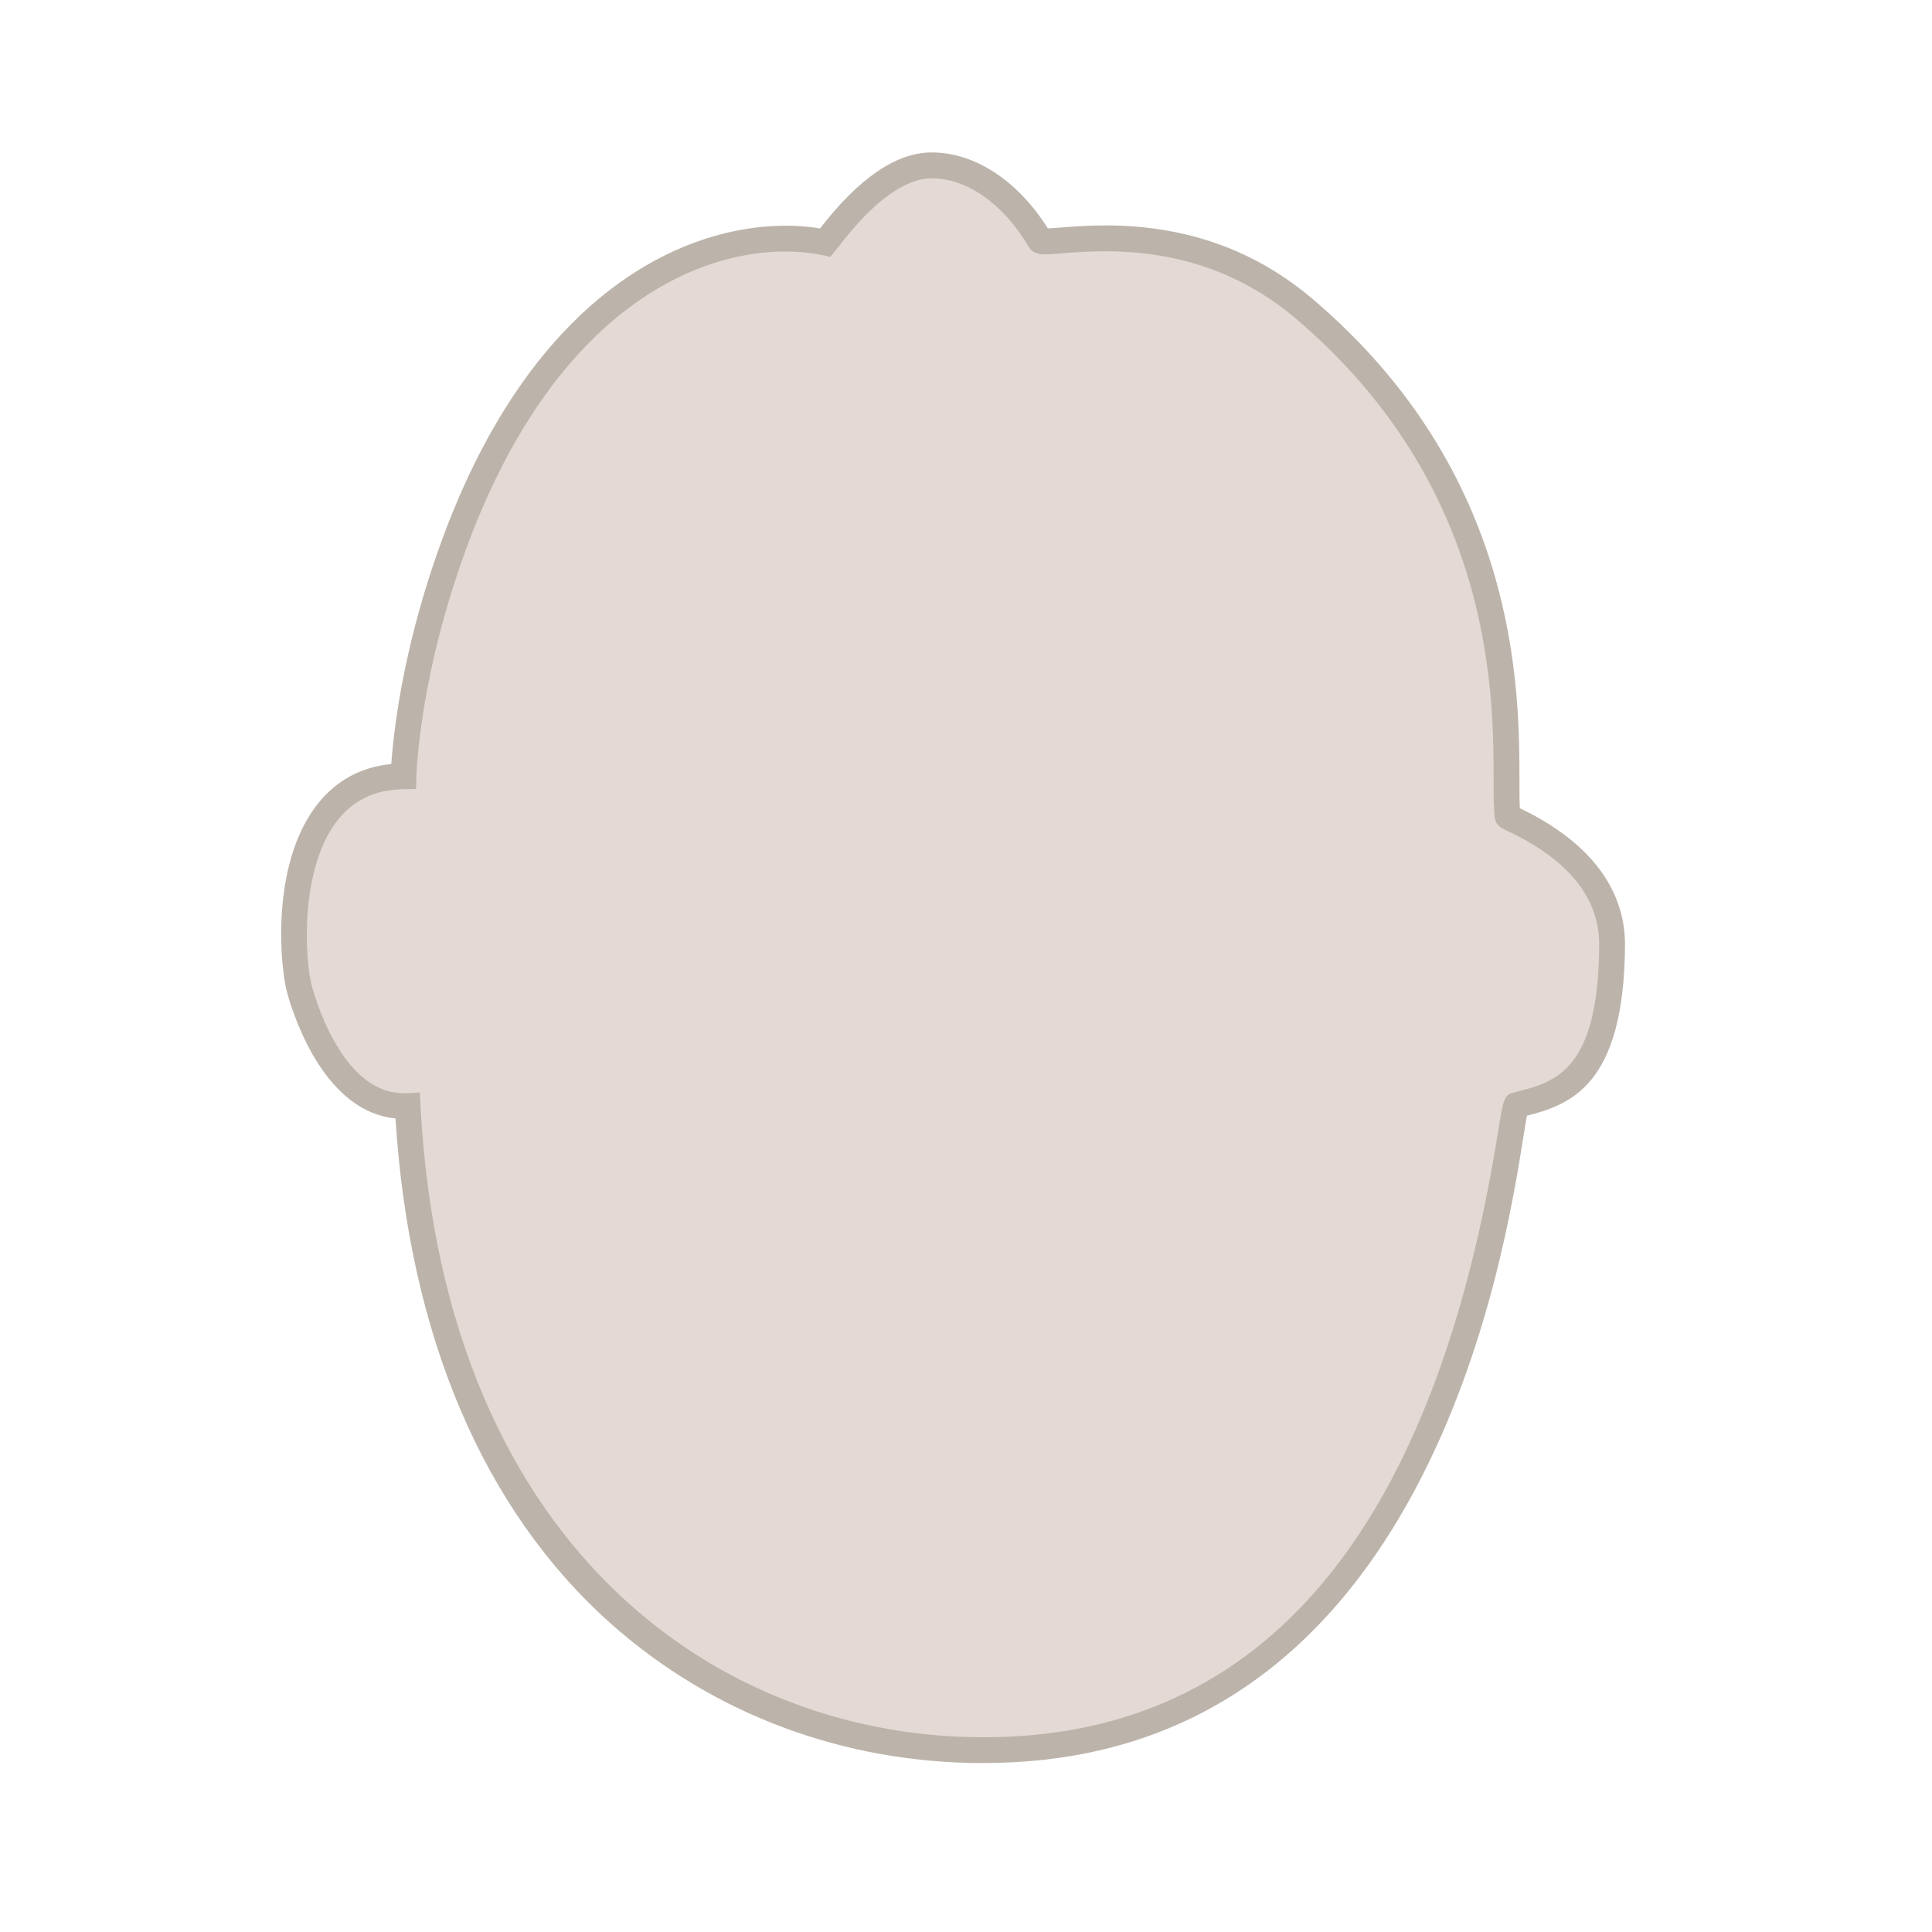
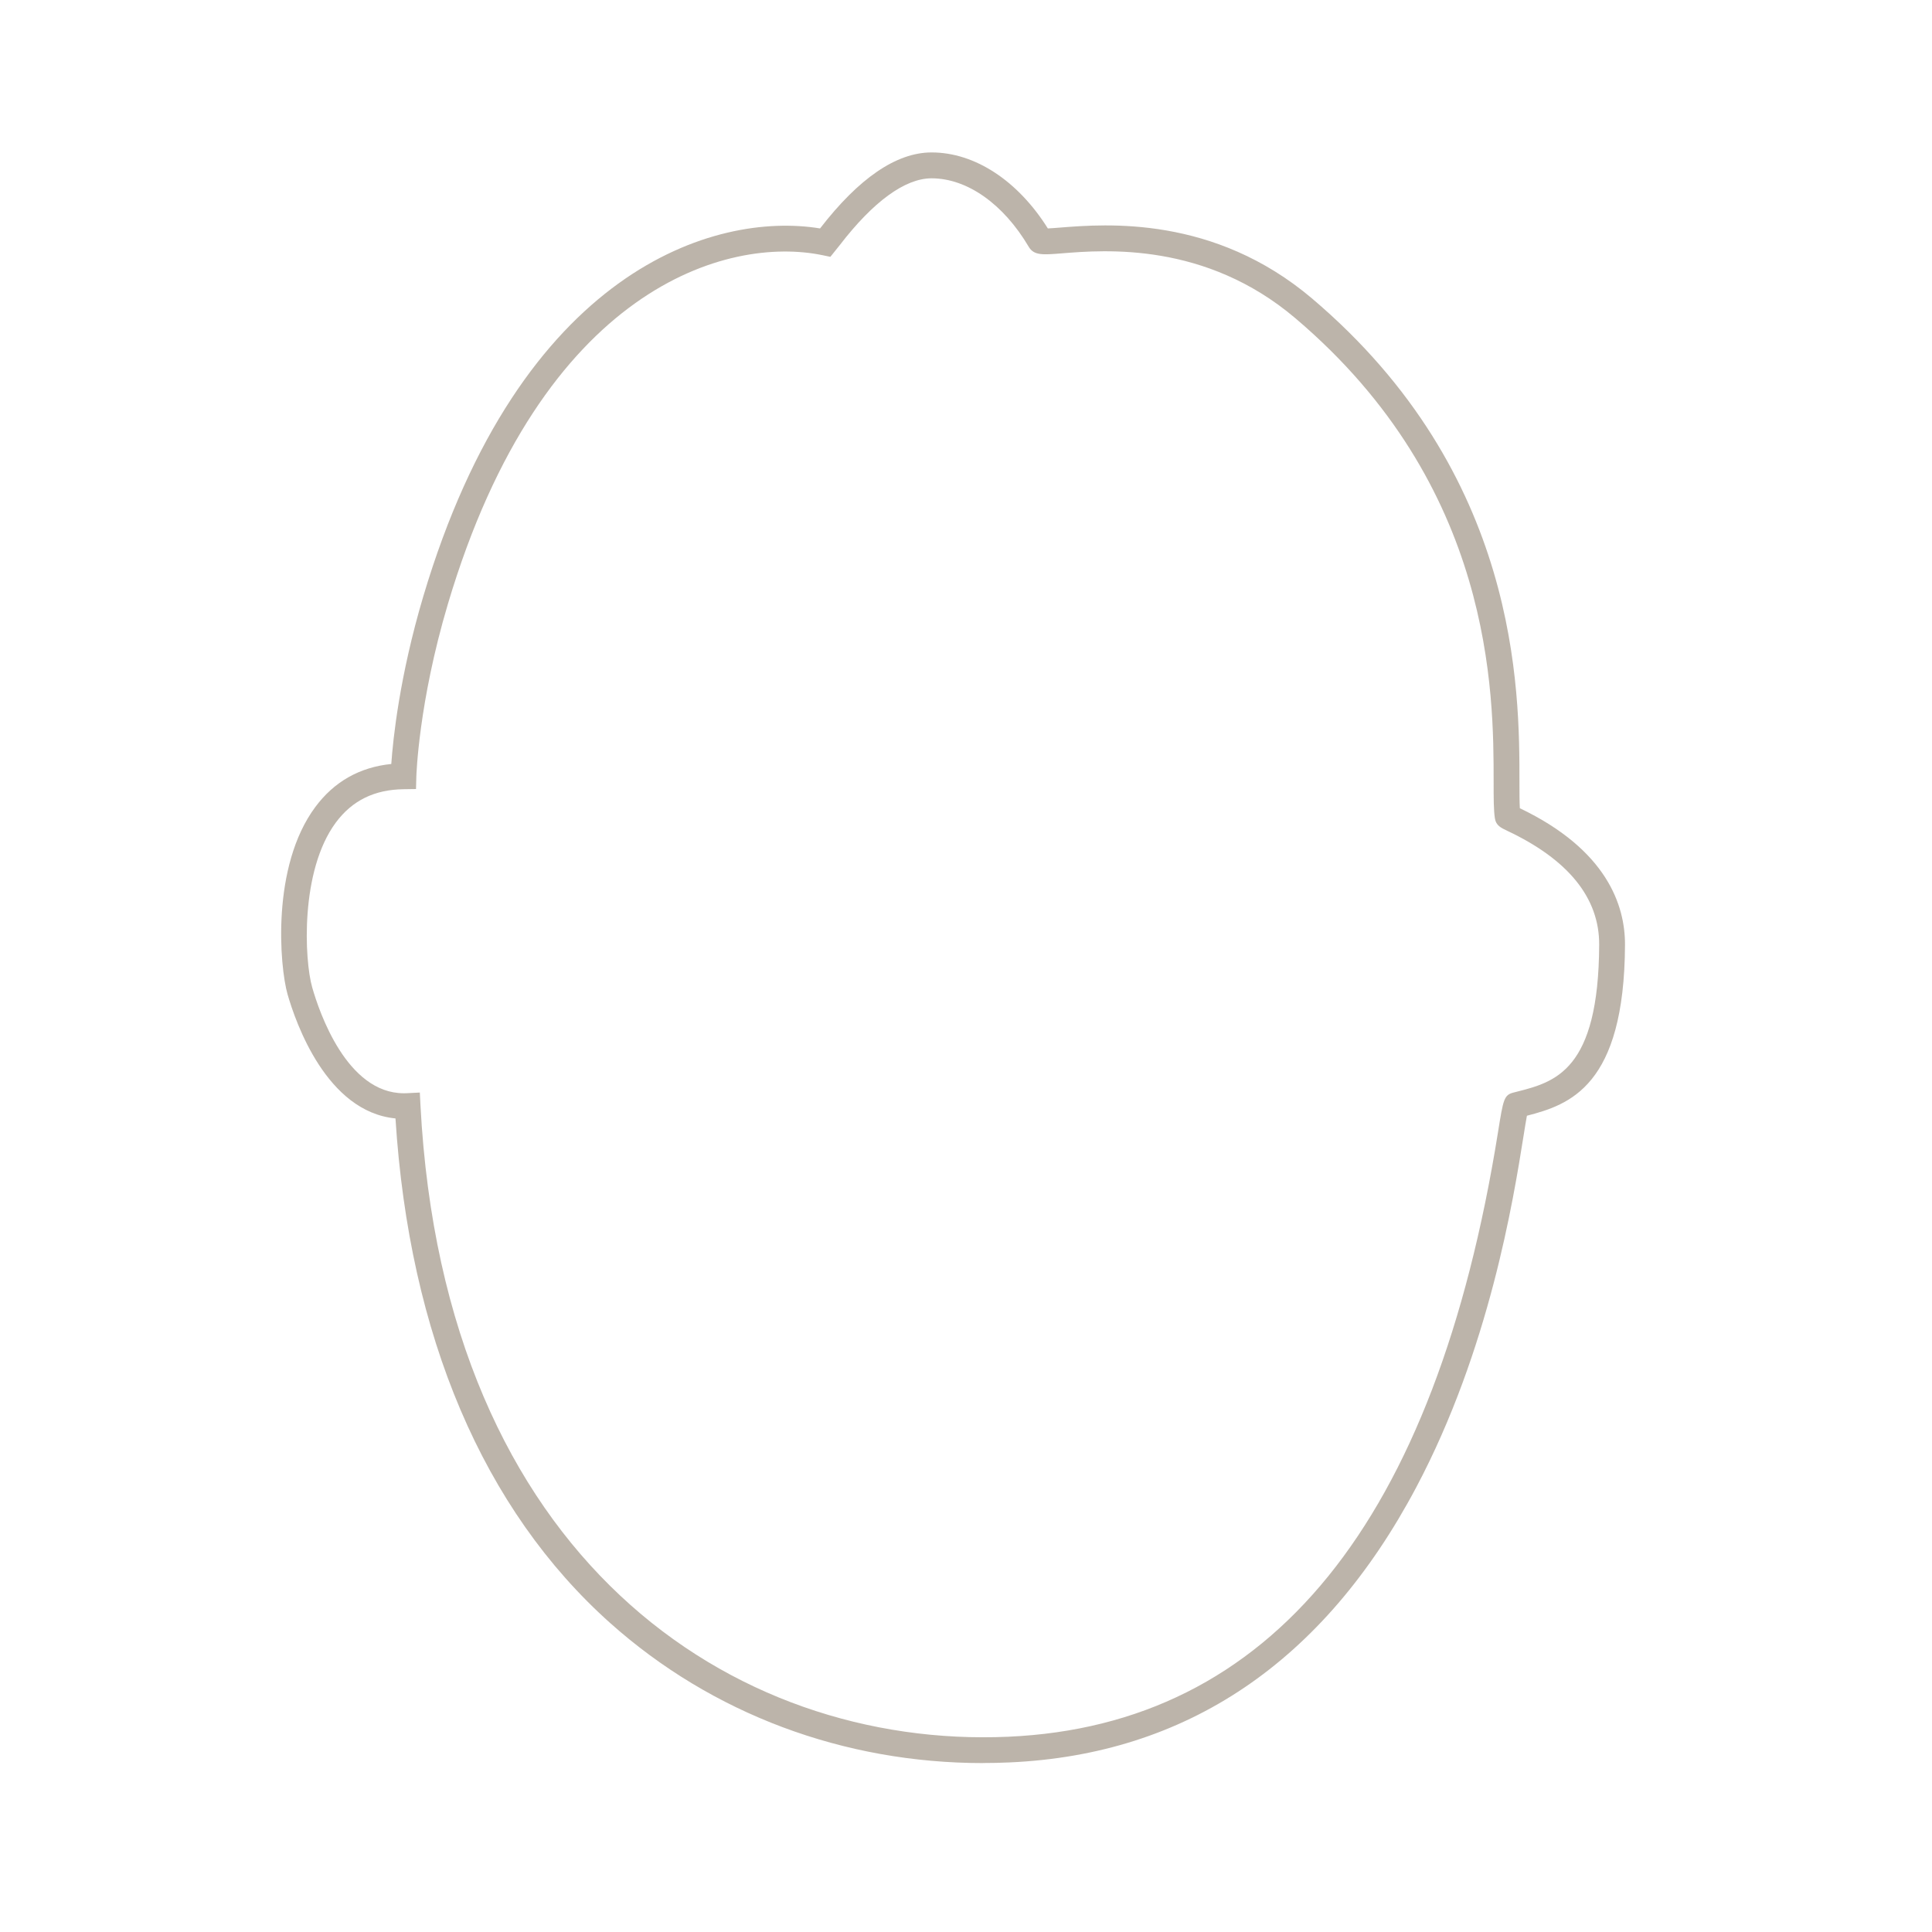
<svg xmlns="http://www.w3.org/2000/svg" id="_イヤー_1" data-name="レイヤー 1" width="300" height="300" viewBox="0 0 300 300">
  <defs>
    <style>
      .cls-1 {
        fill: #7a6a56;
      }

      .cls-2 {
        opacity: .5;
      }

      .cls-3 {
        fill: #c9b4a9;
      }
    </style>
  </defs>
  <g class="cls-2">
-     <path class="cls-3" d="M128.82,36.83c4.76-6.2,10.28-11.13,15.8-11.15s12.26,3.83,16.85,11.62c.78,1.32,22.23-5.3,40.98,10.6,37.02,31.4,30.51,71.49,31.66,78.89,.05,.34,16.27,5.87,16.21,19.91-.08,21.64-8.3,23.23-14.81,24.89-1.63,.42-6.45,96.92-78.89,100.09-40.85,1.79-89.36-24.77-93.32-99.96-9.36,.47-14.61-10.47-16.72-17.87-1.79-6.26-2.94-33.06,16.09-33.32,0,0,.27-11.49,4.98-27.32,15.45-51.96,46.47-58.47,60.51-55.55l.67-.83Z" />
    <path class="cls-1" d="M152.65,273.77c-21.66,0-42.07-7.63-57.86-21.71-19.73-17.6-31.25-44.68-33.38-78.39-10.7-1.04-15.49-14.86-16.76-19.28-1.23-4.31-2.56-19.84,4.32-29.09,2.92-3.93,6.88-6.17,11.79-6.67,.27-3.9,1.28-13.6,4.96-26,15.09-50.75,45.23-59.84,61.62-57.16,6.03-7.81,11.84-11.78,17.27-11.8h.06c6.71,0,13.39,4.39,18.04,11.8,.5-.02,1.22-.08,1.87-.13,7.16-.57,23.92-1.91,39.17,11.02,32.17,27.29,32.19,60.74,32.19,75.02,0,1.68,0,3.1,.06,4.12,13.53,6.47,16.35,15.09,16.33,21.2-.09,21.97-8.63,24.85-15.23,26.55-.15,.78-.34,1.99-.53,3.18-1.58,9.91-5.3,33.11-16.67,54.55-14.39,27.12-35.65,41.48-63.19,42.69-1.36,.06-2.71,.09-4.06,.09Zm-87.46-104.14l.1,1.99c3.7,70.34,48.51,99.94,91.24,98.06,40.81-1.79,66.4-33.37,76.08-93.88,.82-5.11,.92-5.77,2.41-6.15l.43-.11c6-1.52,12.79-3.24,12.87-22.85,.03-7.25-4.78-13.21-14.29-17.69-.97-.46-1.73-.82-1.9-1.91-.2-1.26-.2-3.13-.2-5.7,0-13.73-.01-45.88-30.78-71.97-13.99-11.87-29.59-10.62-36.26-10.08-2.98,.24-4.34,.35-5.15-1.02-3.93-6.66-9.57-10.63-15.08-10.63h-.04c-4.1,.02-9.01,3.6-14.22,10.37l-1.46,1.82-1.2-.25c-14.72-3.06-43.54,4.9-58.19,54.16-4.58,15.39-4.89,26.68-4.9,26.8l-.05,1.93-1.93,.03c-4.53,.06-7.97,1.75-10.51,5.16-5.58,7.51-4.9,21.36-3.68,25.61,1.11,3.9,5.39,16.44,14.23,16.44,.16,0,.31,0,.47-.01l1.99-.1Z" />
  </g>
</svg>